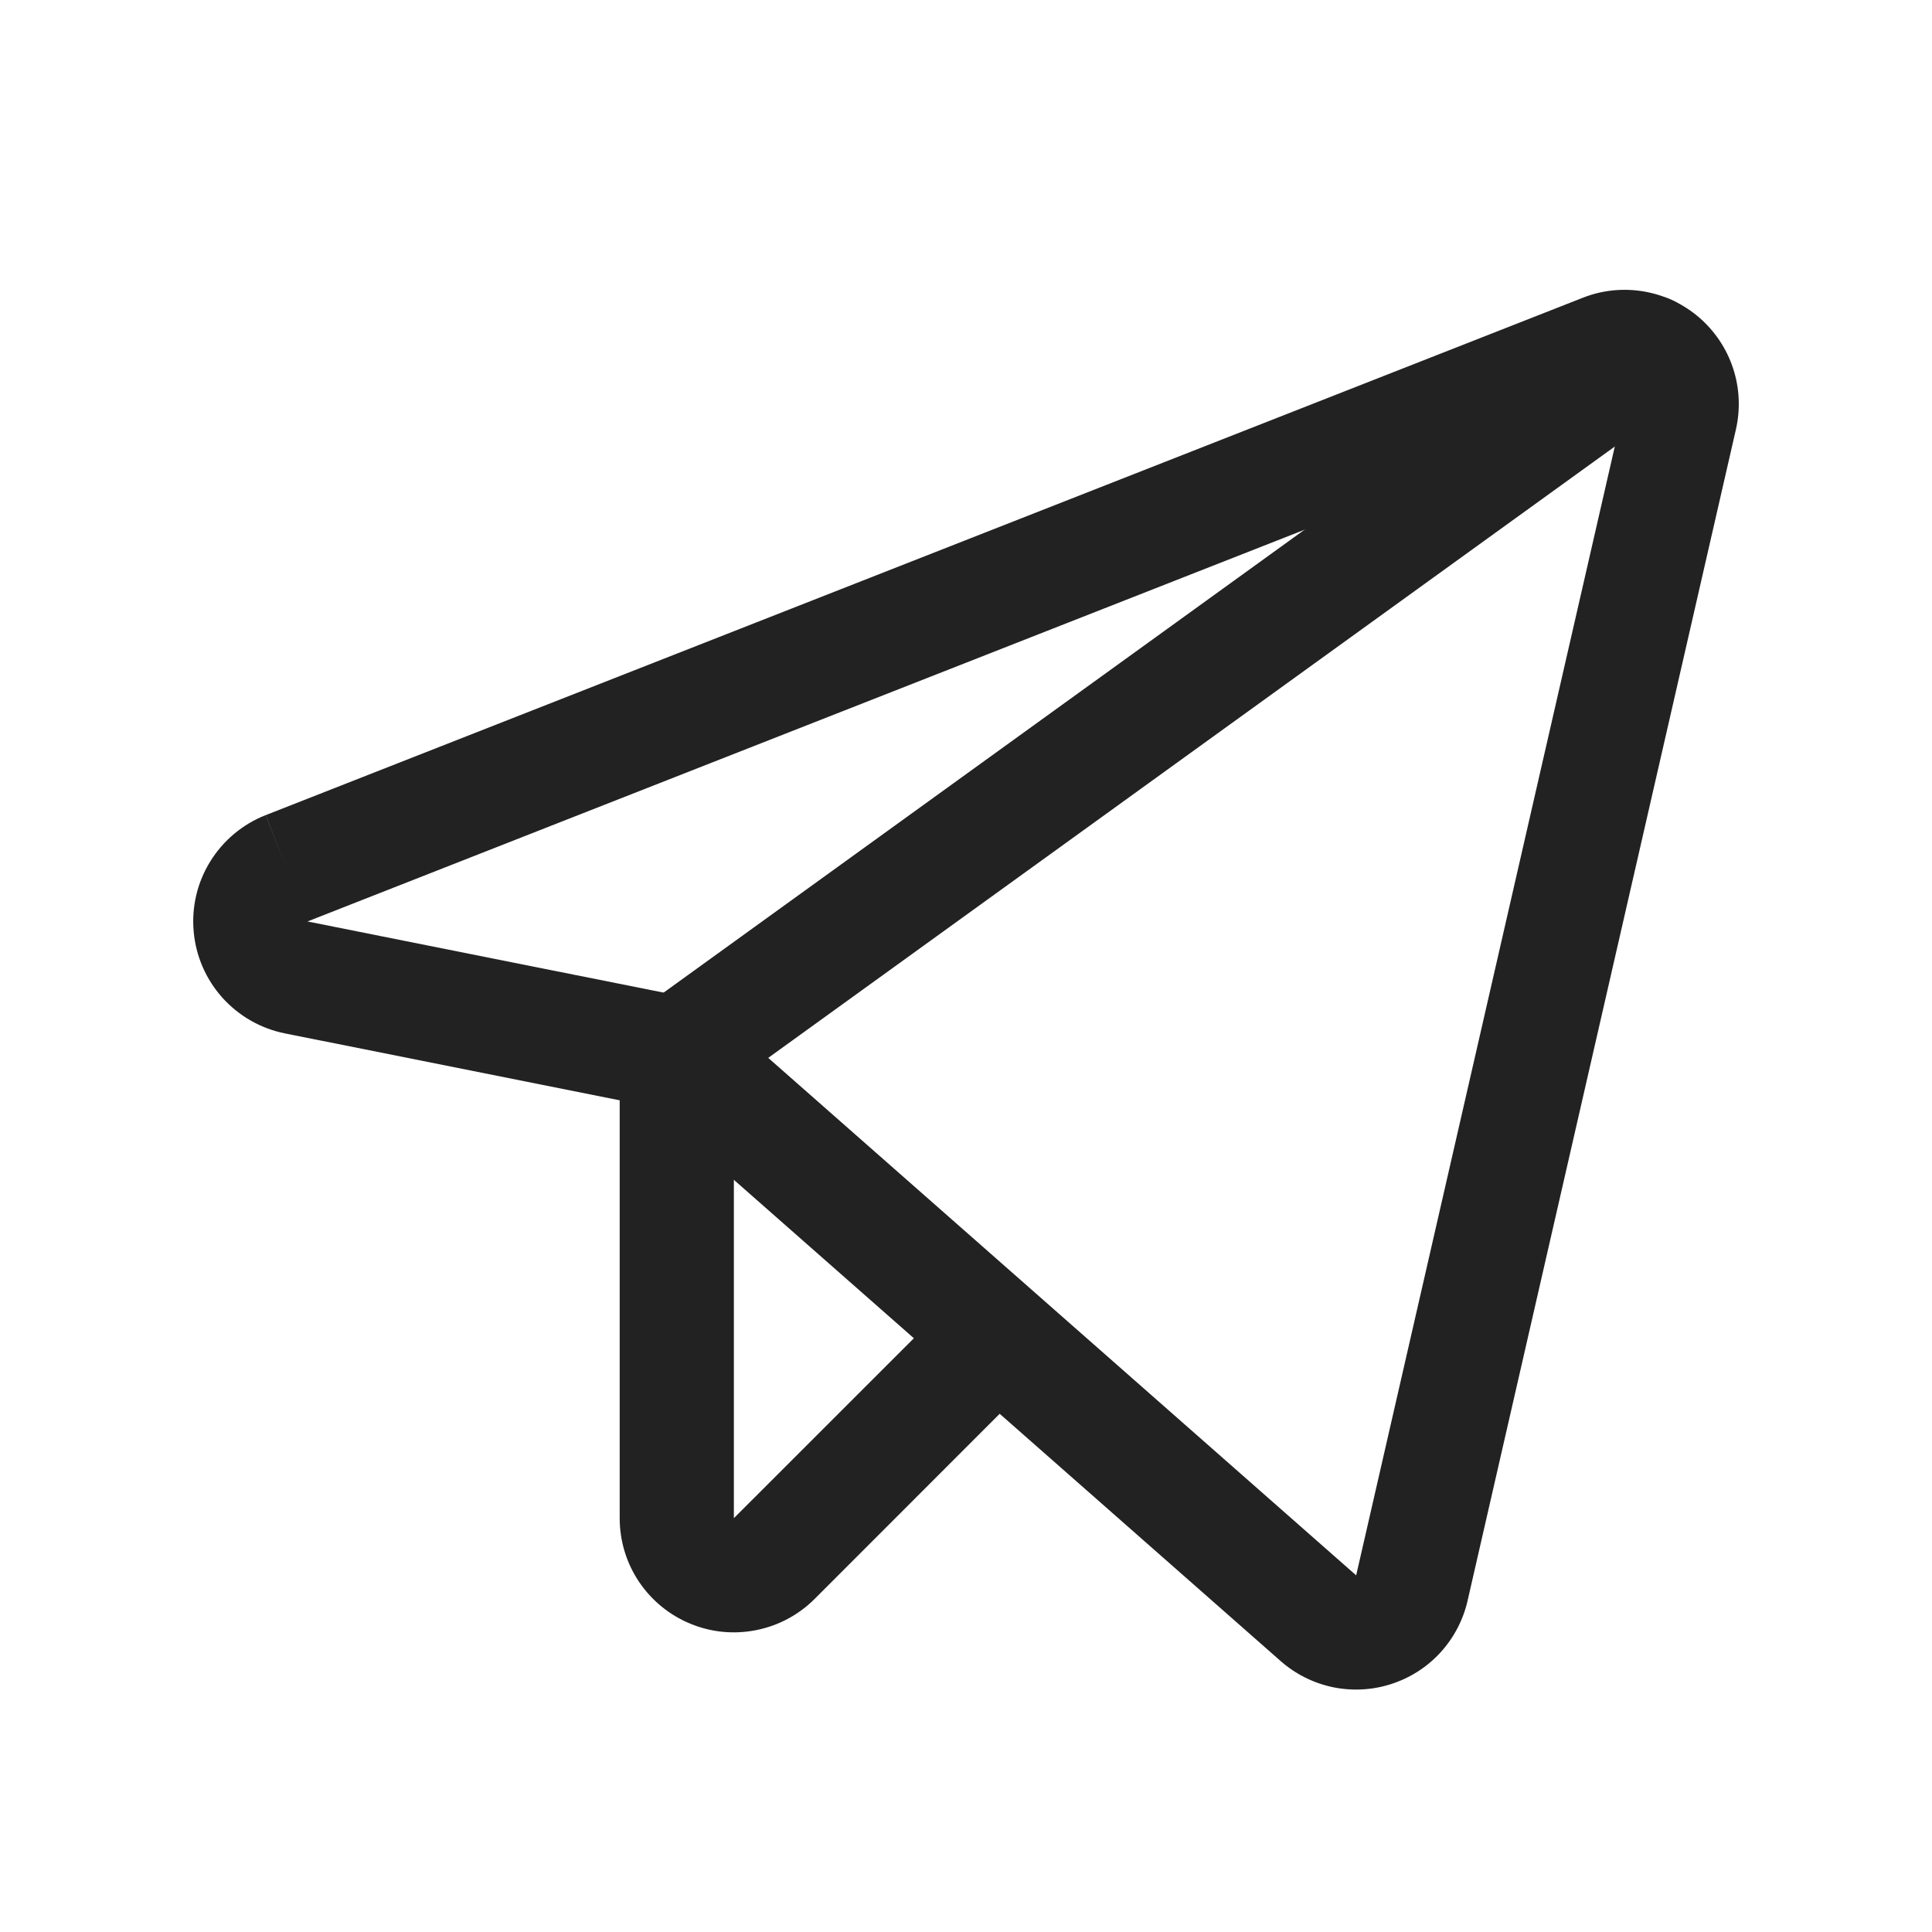
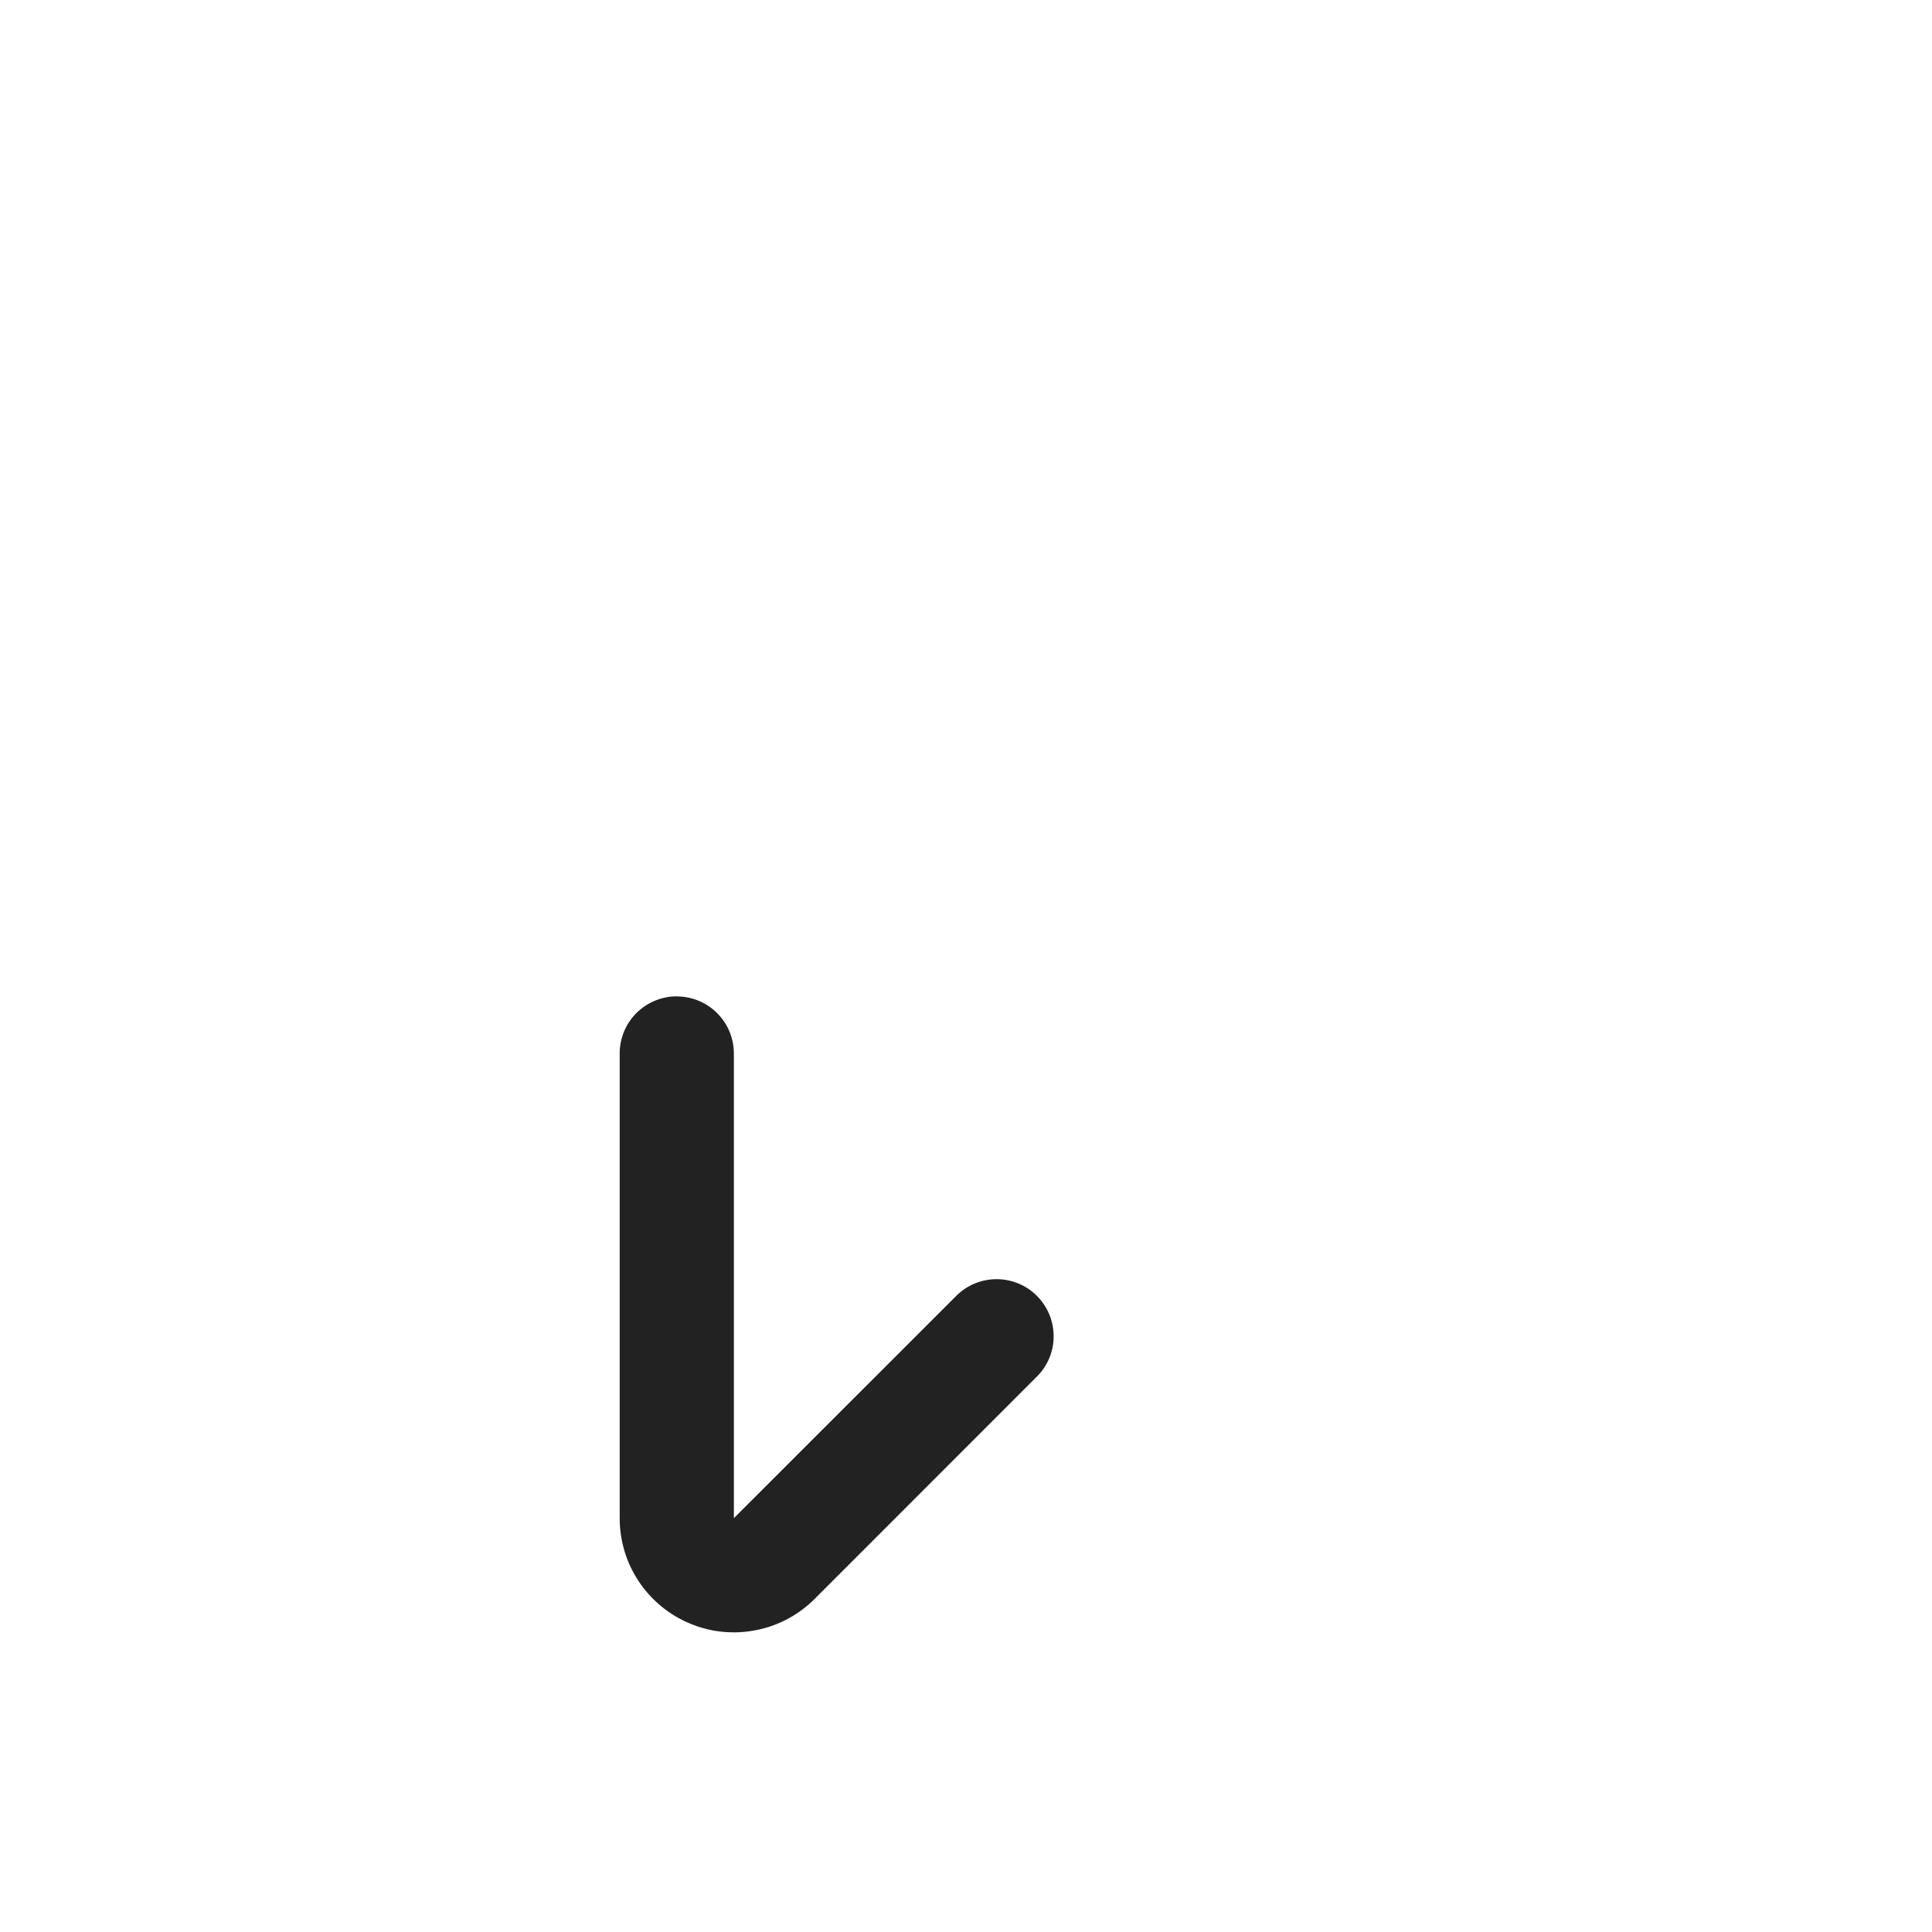
<svg xmlns="http://www.w3.org/2000/svg" width="20" height="20" viewBox="0 0 20 20" fill="none">
-   <path d="M16.386 3.082C16.586 3.003 16.804 2.981 17.016 3.017C17.228 3.053 17.426 3.146 17.589 3.286C17.752 3.427 17.874 3.609 17.941 3.813C18.008 4.017 18.018 4.236 17.97 4.446L15.192 16.572C15.146 16.772 15.049 16.956 14.911 17.107C14.773 17.258 14.597 17.37 14.402 17.433C14.207 17.496 13.999 17.507 13.799 17.466C13.598 17.424 13.412 17.331 13.258 17.196L6.734 11.454L2.951 10.698C2.7 10.648 2.473 10.518 2.302 10.328C2.132 10.138 2.027 9.898 2.005 9.643C1.982 9.389 2.042 9.134 2.177 8.917C2.311 8.7 2.512 8.532 2.75 8.438L2.967 8.988L2.751 8.438L16.386 3.082ZM16.818 4.182L3.183 9.539L7.122 10.326C7.224 10.347 7.319 10.393 7.397 10.462L14.039 16.308L16.817 4.183L16.818 4.182Z" fill="#222222" />
-   <path d="M17.541 3.298C17.633 3.425 17.67 3.583 17.645 3.738C17.62 3.892 17.535 4.031 17.408 4.123L7.352 11.385C7.289 11.431 7.218 11.463 7.143 11.481C7.067 11.499 6.989 11.502 6.912 11.49C6.835 11.477 6.762 11.45 6.696 11.409C6.63 11.368 6.572 11.315 6.527 11.252C6.435 11.125 6.398 10.966 6.423 10.812C6.448 10.657 6.533 10.518 6.66 10.427L16.716 3.164C16.843 3.072 17.001 3.035 17.156 3.06C17.311 3.085 17.449 3.171 17.541 3.298Z" fill="#222222" />
  <path d="M7.006 10.315C7.163 10.315 7.313 10.377 7.424 10.488C7.535 10.599 7.597 10.749 7.597 10.906V15.716L9.906 13.408C10.017 13.3 10.166 13.241 10.321 13.242C10.476 13.243 10.625 13.305 10.734 13.415C10.844 13.525 10.906 13.673 10.907 13.828C10.909 13.983 10.849 14.132 10.741 14.243L8.433 16.552C8.268 16.717 8.057 16.83 7.828 16.875C7.598 16.921 7.361 16.898 7.145 16.808C6.929 16.719 6.744 16.567 6.614 16.373C6.484 16.179 6.415 15.95 6.415 15.716V10.905C6.415 10.749 6.477 10.598 6.588 10.487C6.699 10.377 6.849 10.314 7.006 10.314V10.315Z" fill="#222222" />
</svg>